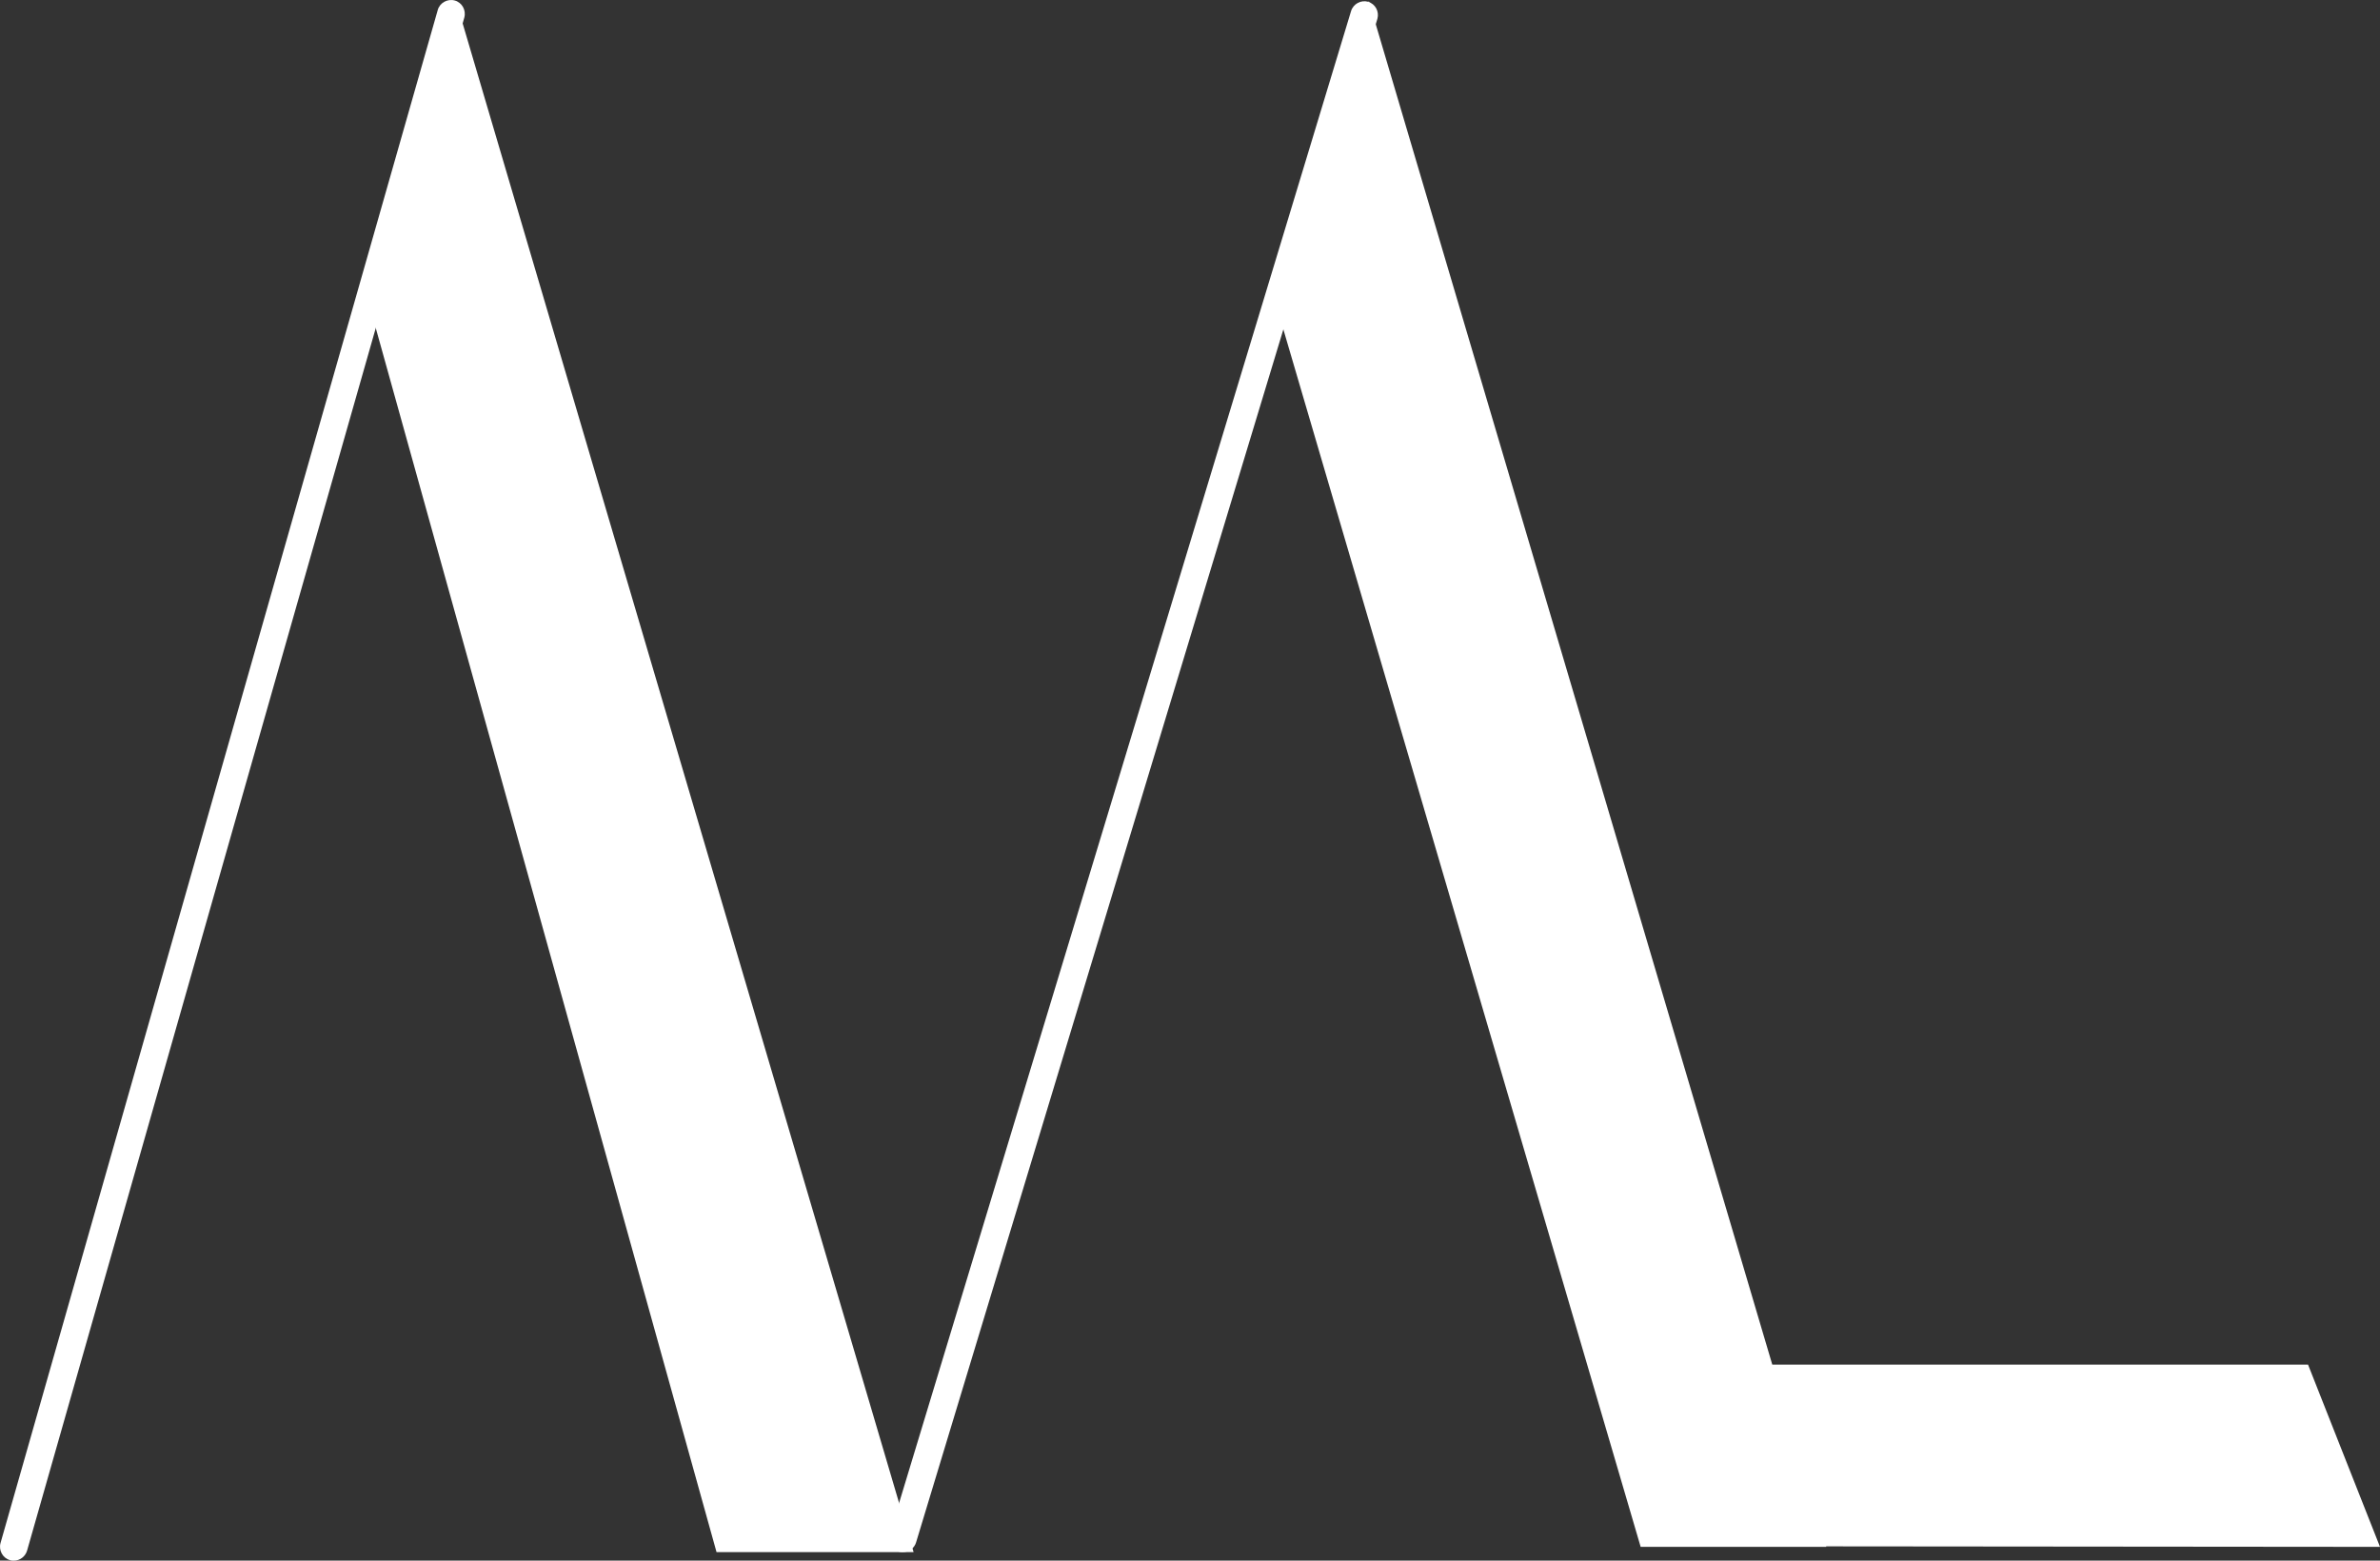
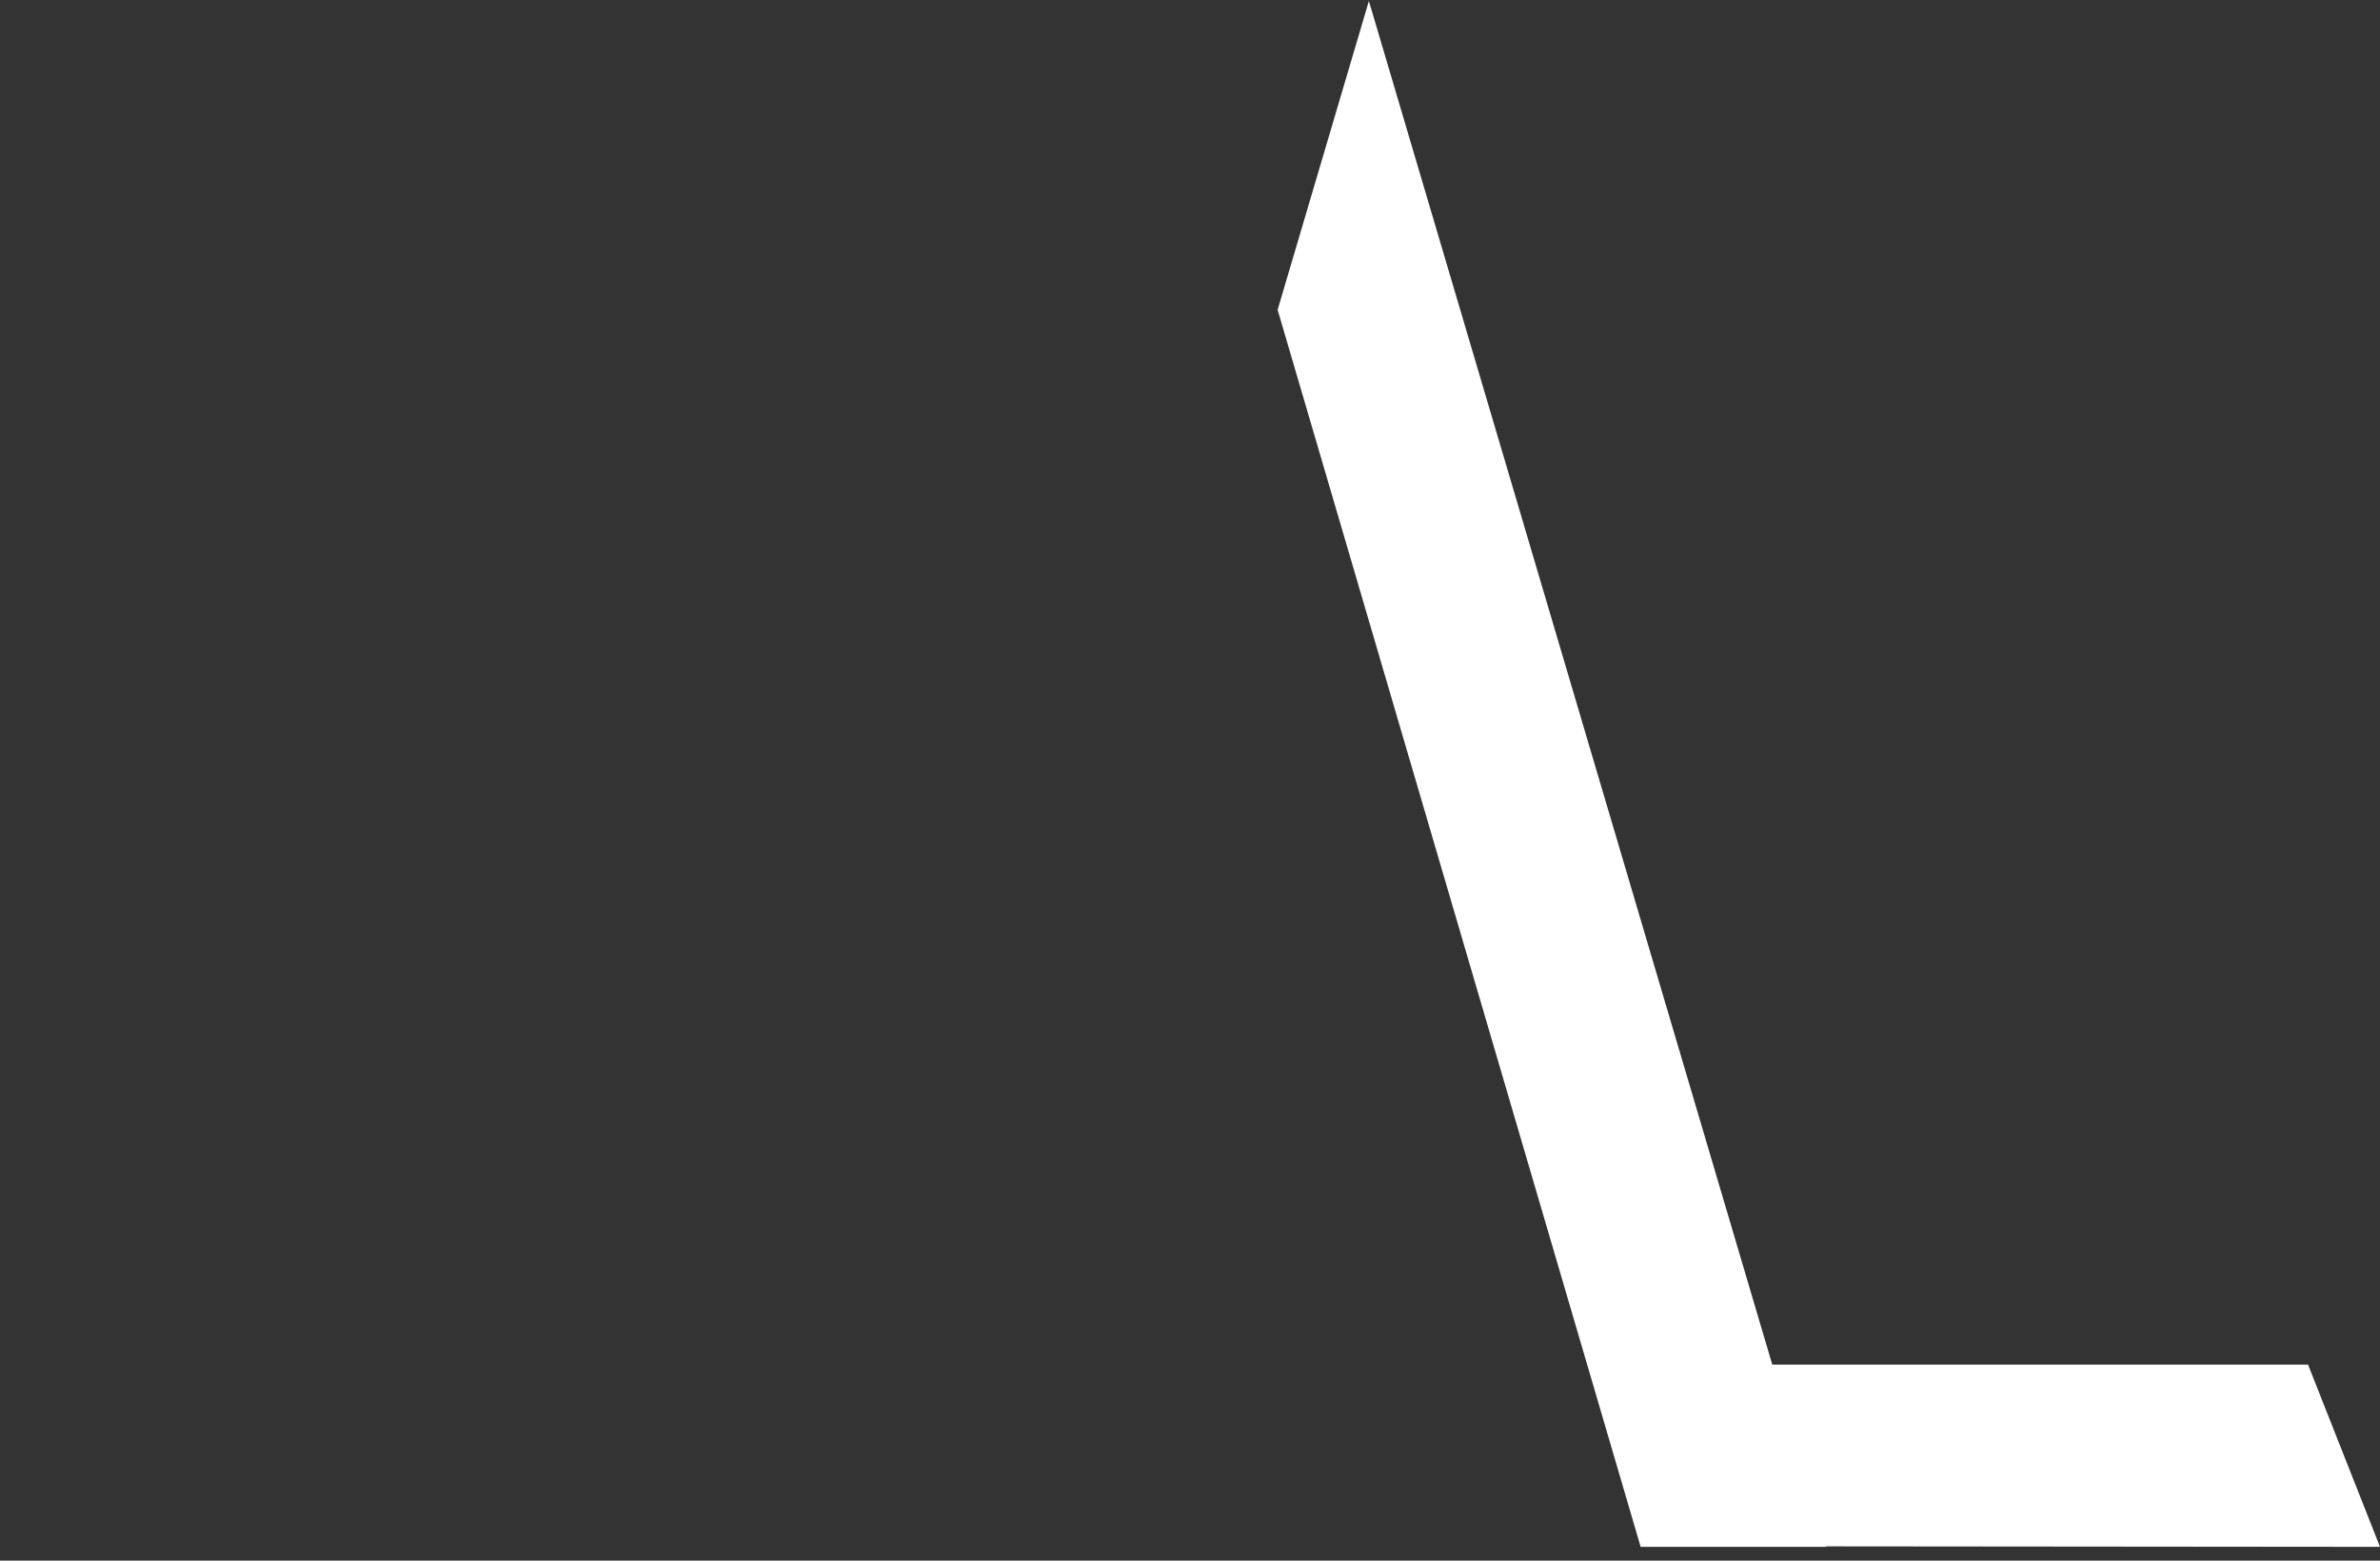
<svg xmlns="http://www.w3.org/2000/svg" id="Ebene_1" viewBox="0 0 94.93 62.26">
  <rect x="0" y="0" width="94.93" height="62.26" fill="#333333" stroke="none" />
  <defs>
    <style>.cls-1{fill:#fff;stroke-width:0px;}</style>
  </defs>
  <polygon class="cls-1" points="92.06 54.44 70.69 54.44 54.6 .04 50.96 12.36 65.44 61.71 72.84 61.71 72.84 61.69 94.93 61.71 92.06 54.44" />
-   <polygon class="cls-1" points="14.68 11.98 28.58 61.92 36.44 61.92 18.19 .04 14.68 11.98" />
-   <path class="cls-1" d="M.55,62.26c-.05,0-.1,0-.15-.02-.29-.08-.46-.39-.38-.68L17.46.4c.08-.29.39-.46.68-.38.29.08.46.39.38.68L1.08,61.86c-.07.24-.29.4-.53.4Z" />
-   <path class="cls-1" d="M36.01,61.92c-.05,0-.11,0-.16-.02-.29-.09-.45-.39-.37-.68L53.89.44c.09-.29.4-.45.68-.37.29.09.45.39.37.68l-18.4,60.78c-.07.24-.29.39-.53.39Z" />
</svg>